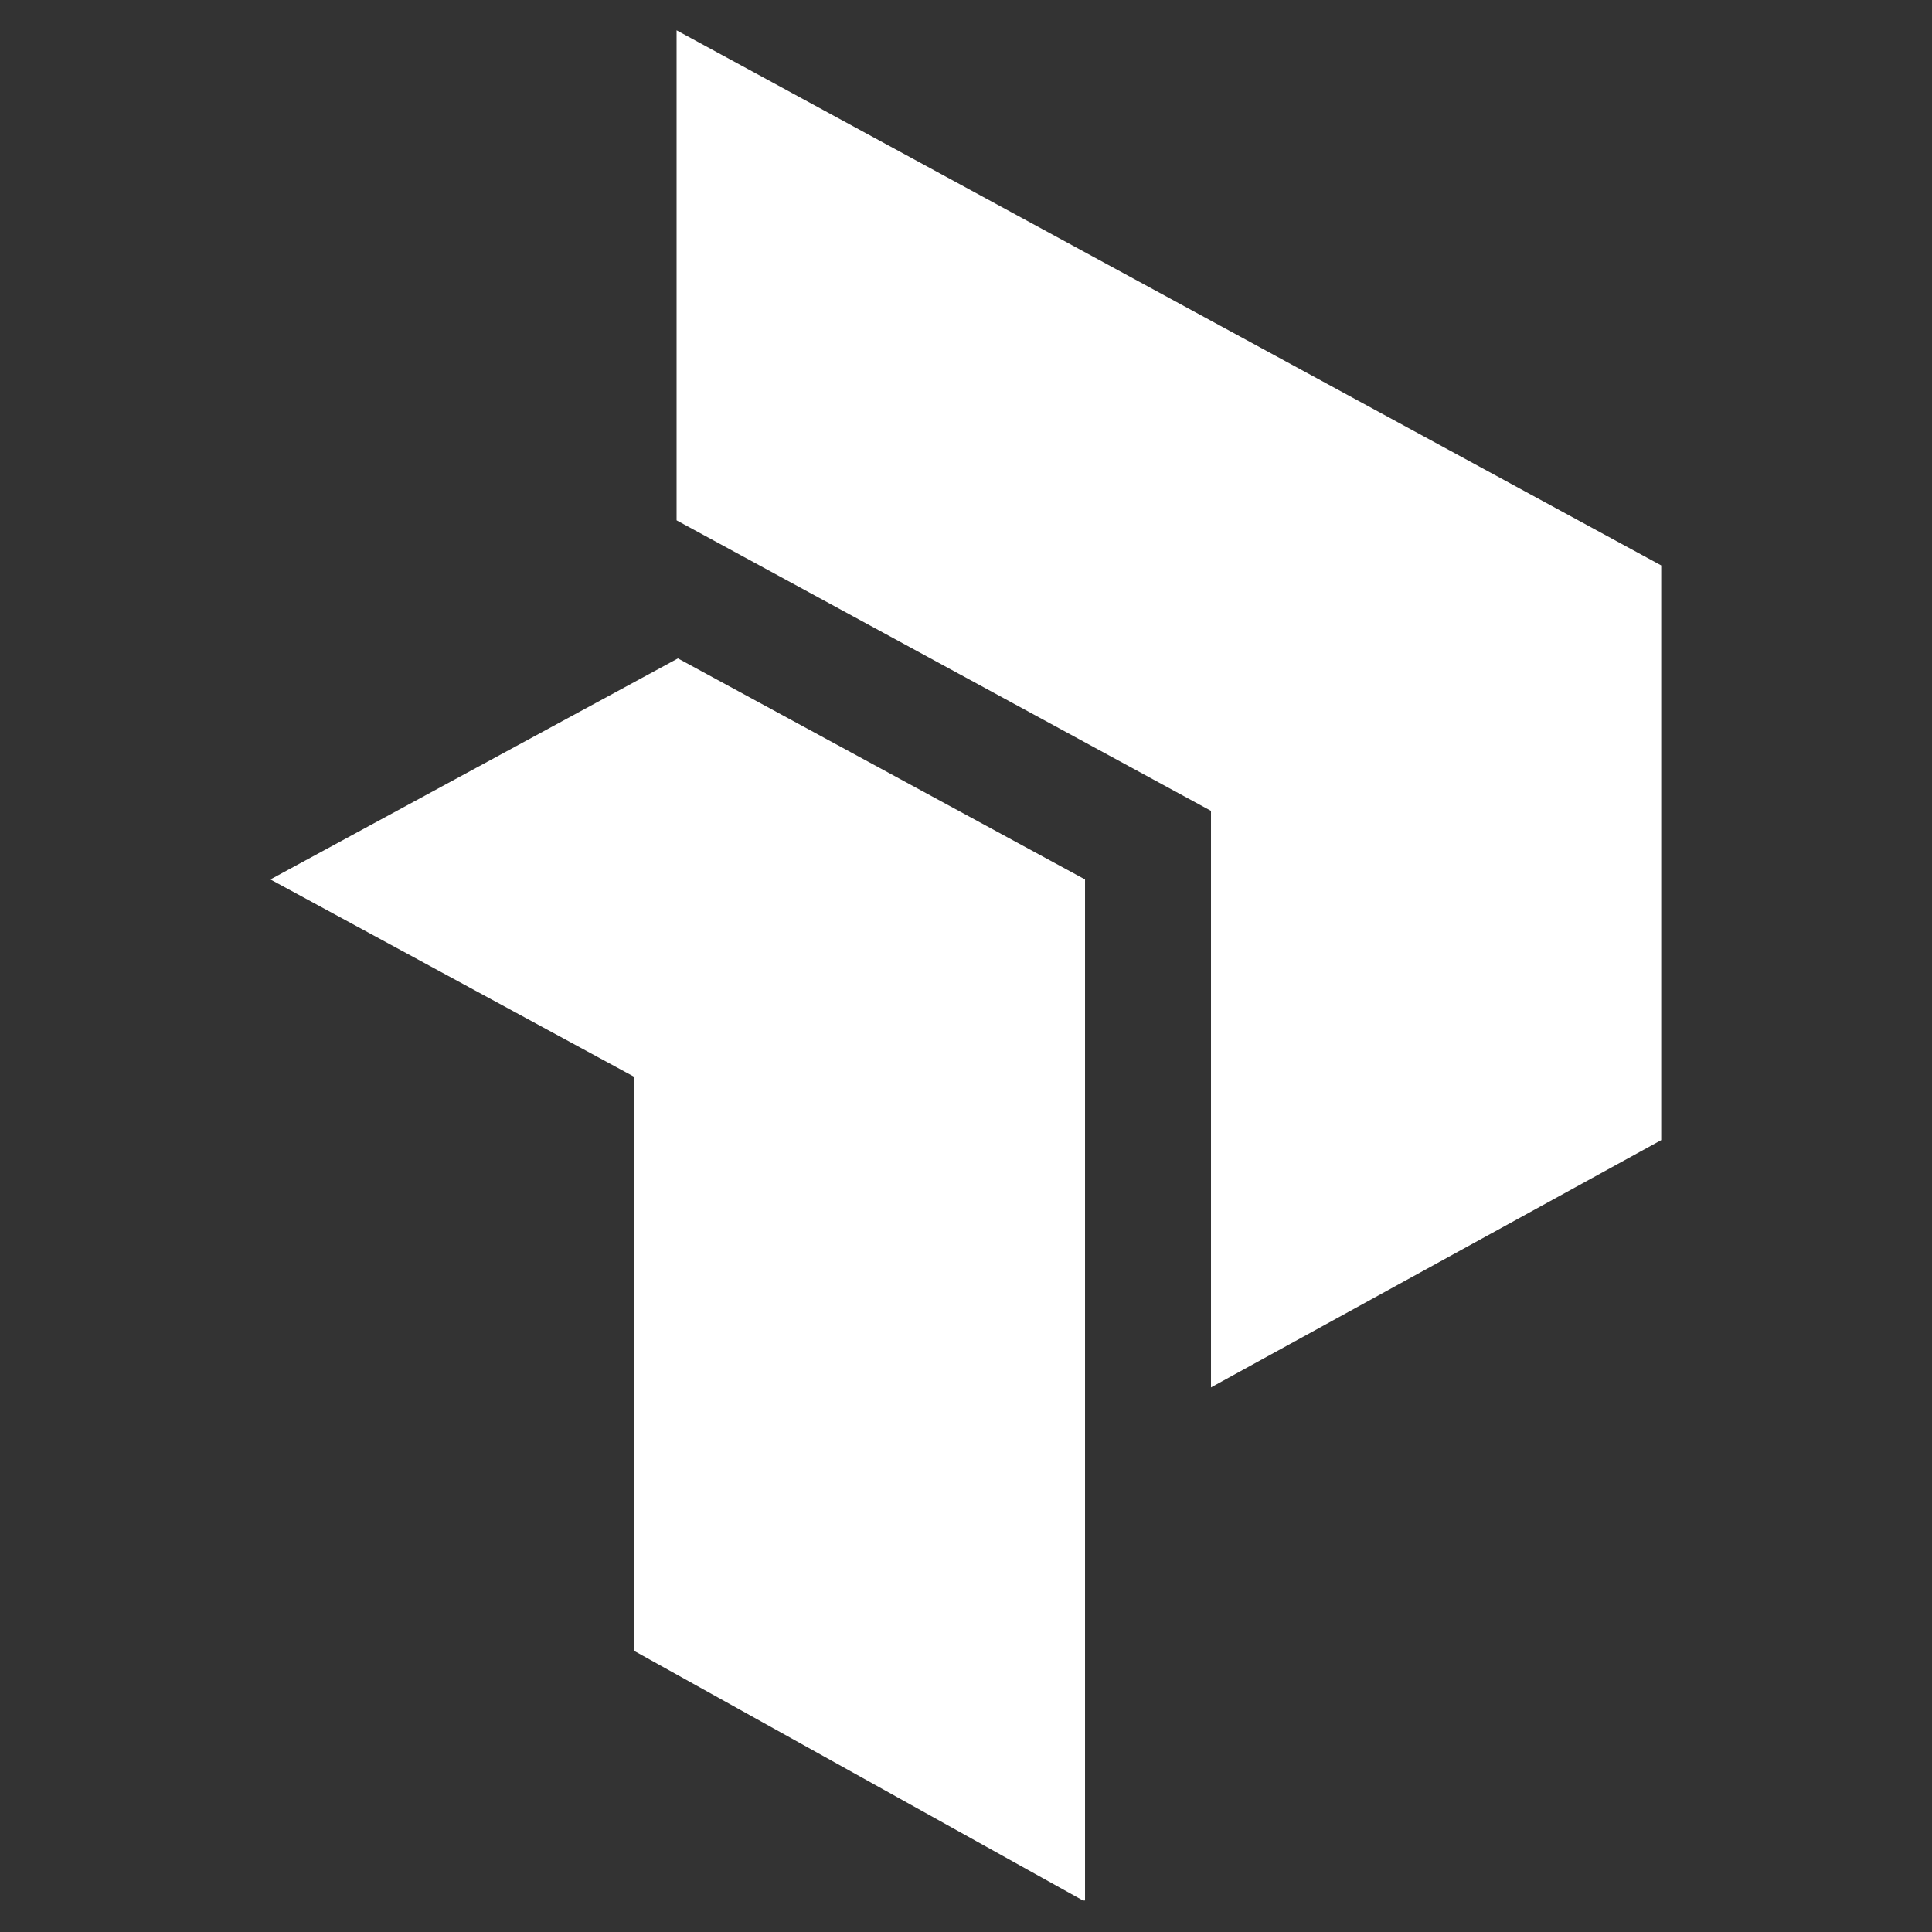
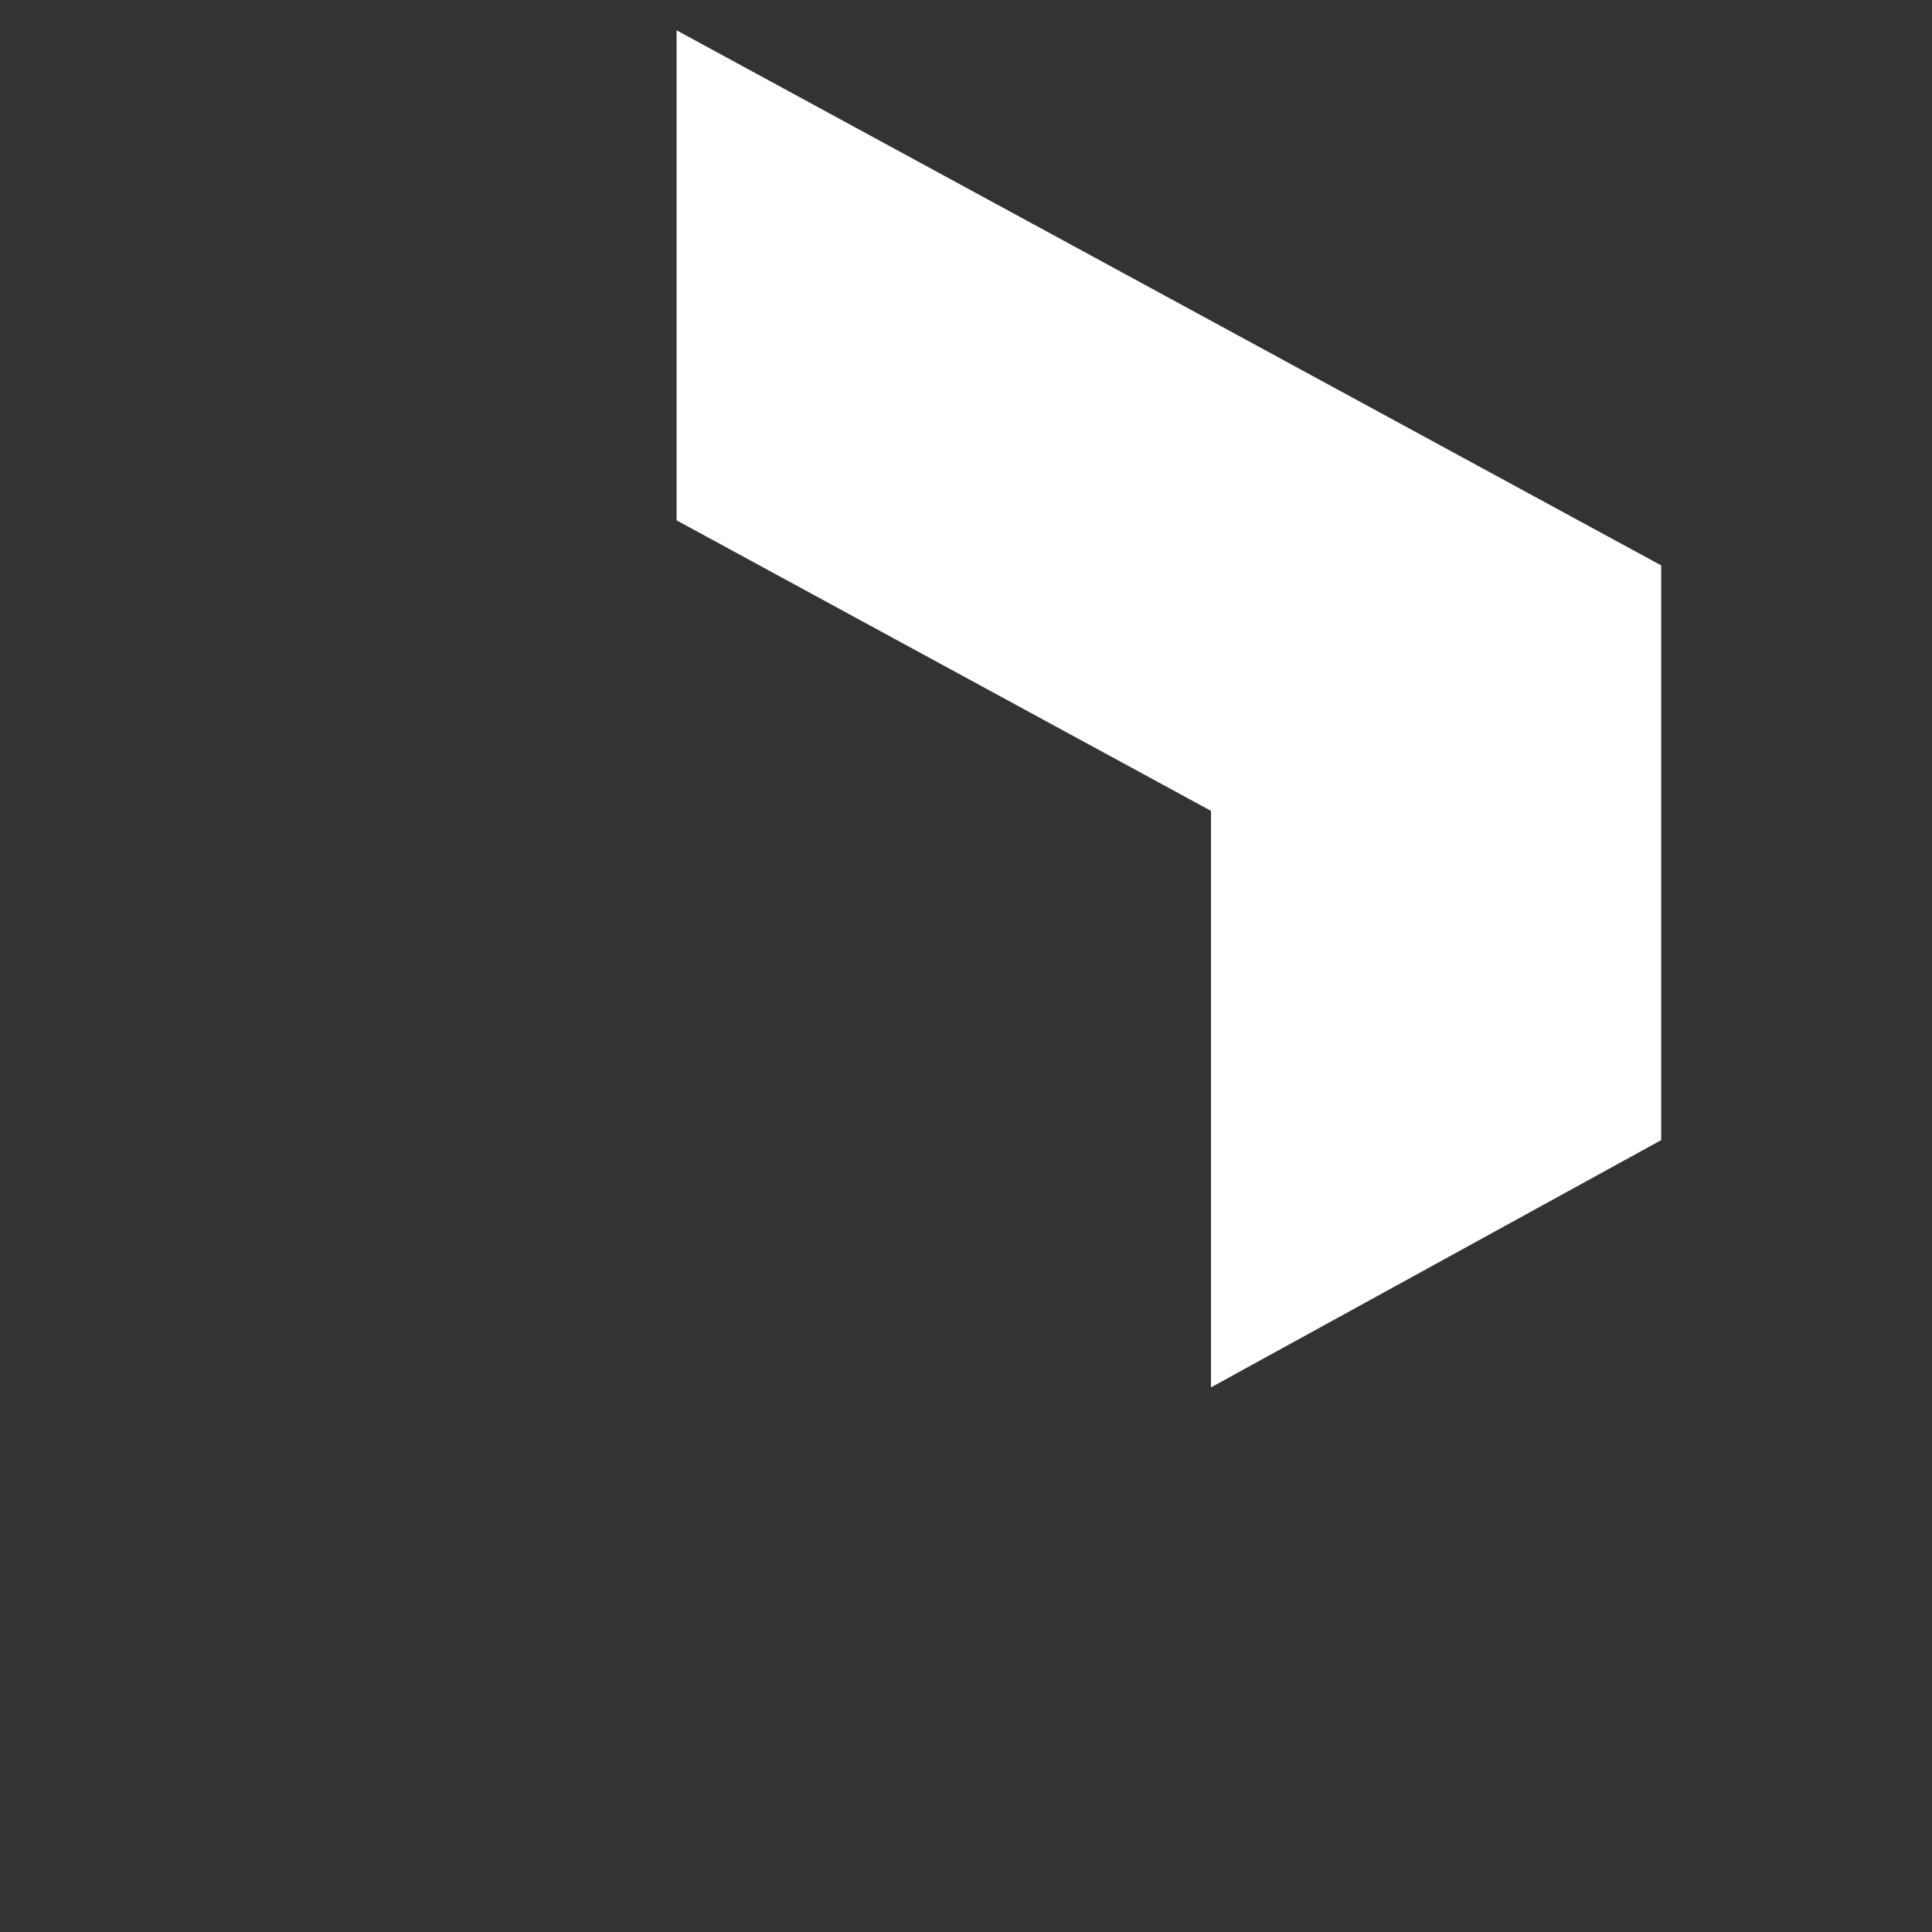
<svg xmlns="http://www.w3.org/2000/svg" width="500" zoomAndPan="magnify" viewBox="0 0 375 375" height="500" preserveAspectRatio="xMidYMid meet" version="1.0">
  <rect x="0" y="0" width="375" height="375" fill="#333333" stroke="none" />
  <defs>
    <clipPath id="686b1d6371">
      <path d="M 131 5.883 L 322.441 5.883 L 322.441 270 L 131 270 Z M 131 5.883 " clip-rule="nonzero" />
    </clipPath>
    <clipPath id="09ae6eacb3">
-       <path d="M 52.441 127 L 211 127 L 211 368.883 L 52.441 368.883 Z M 52.441 127 " clip-rule="nonzero" />
-     </clipPath>
+       </clipPath>
  </defs>
  <g clip-path="url(#686b1d6371)">
    <path fill="#ffffff" d="M 322.508 221.258 L 235.051 269.293 L 235.051 157.387 L 131.324 100.996 L 131.324 5.883 L 322.508 109.785 Z M 322.508 221.258 " fill-opacity="1" fill-rule="nonzero" />
  </g>
  <g clip-path="url(#09ae6eacb3)">
    <path fill="#ffffff" d="M 210.602 369.105 L 123.145 320.461 L 123.059 208.988 L 52.484 170.699 L 131.586 127.797 L 210.602 170.699 Z M 210.602 369.105 " fill-opacity="1" fill-rule="nonzero" />
  </g>
</svg>